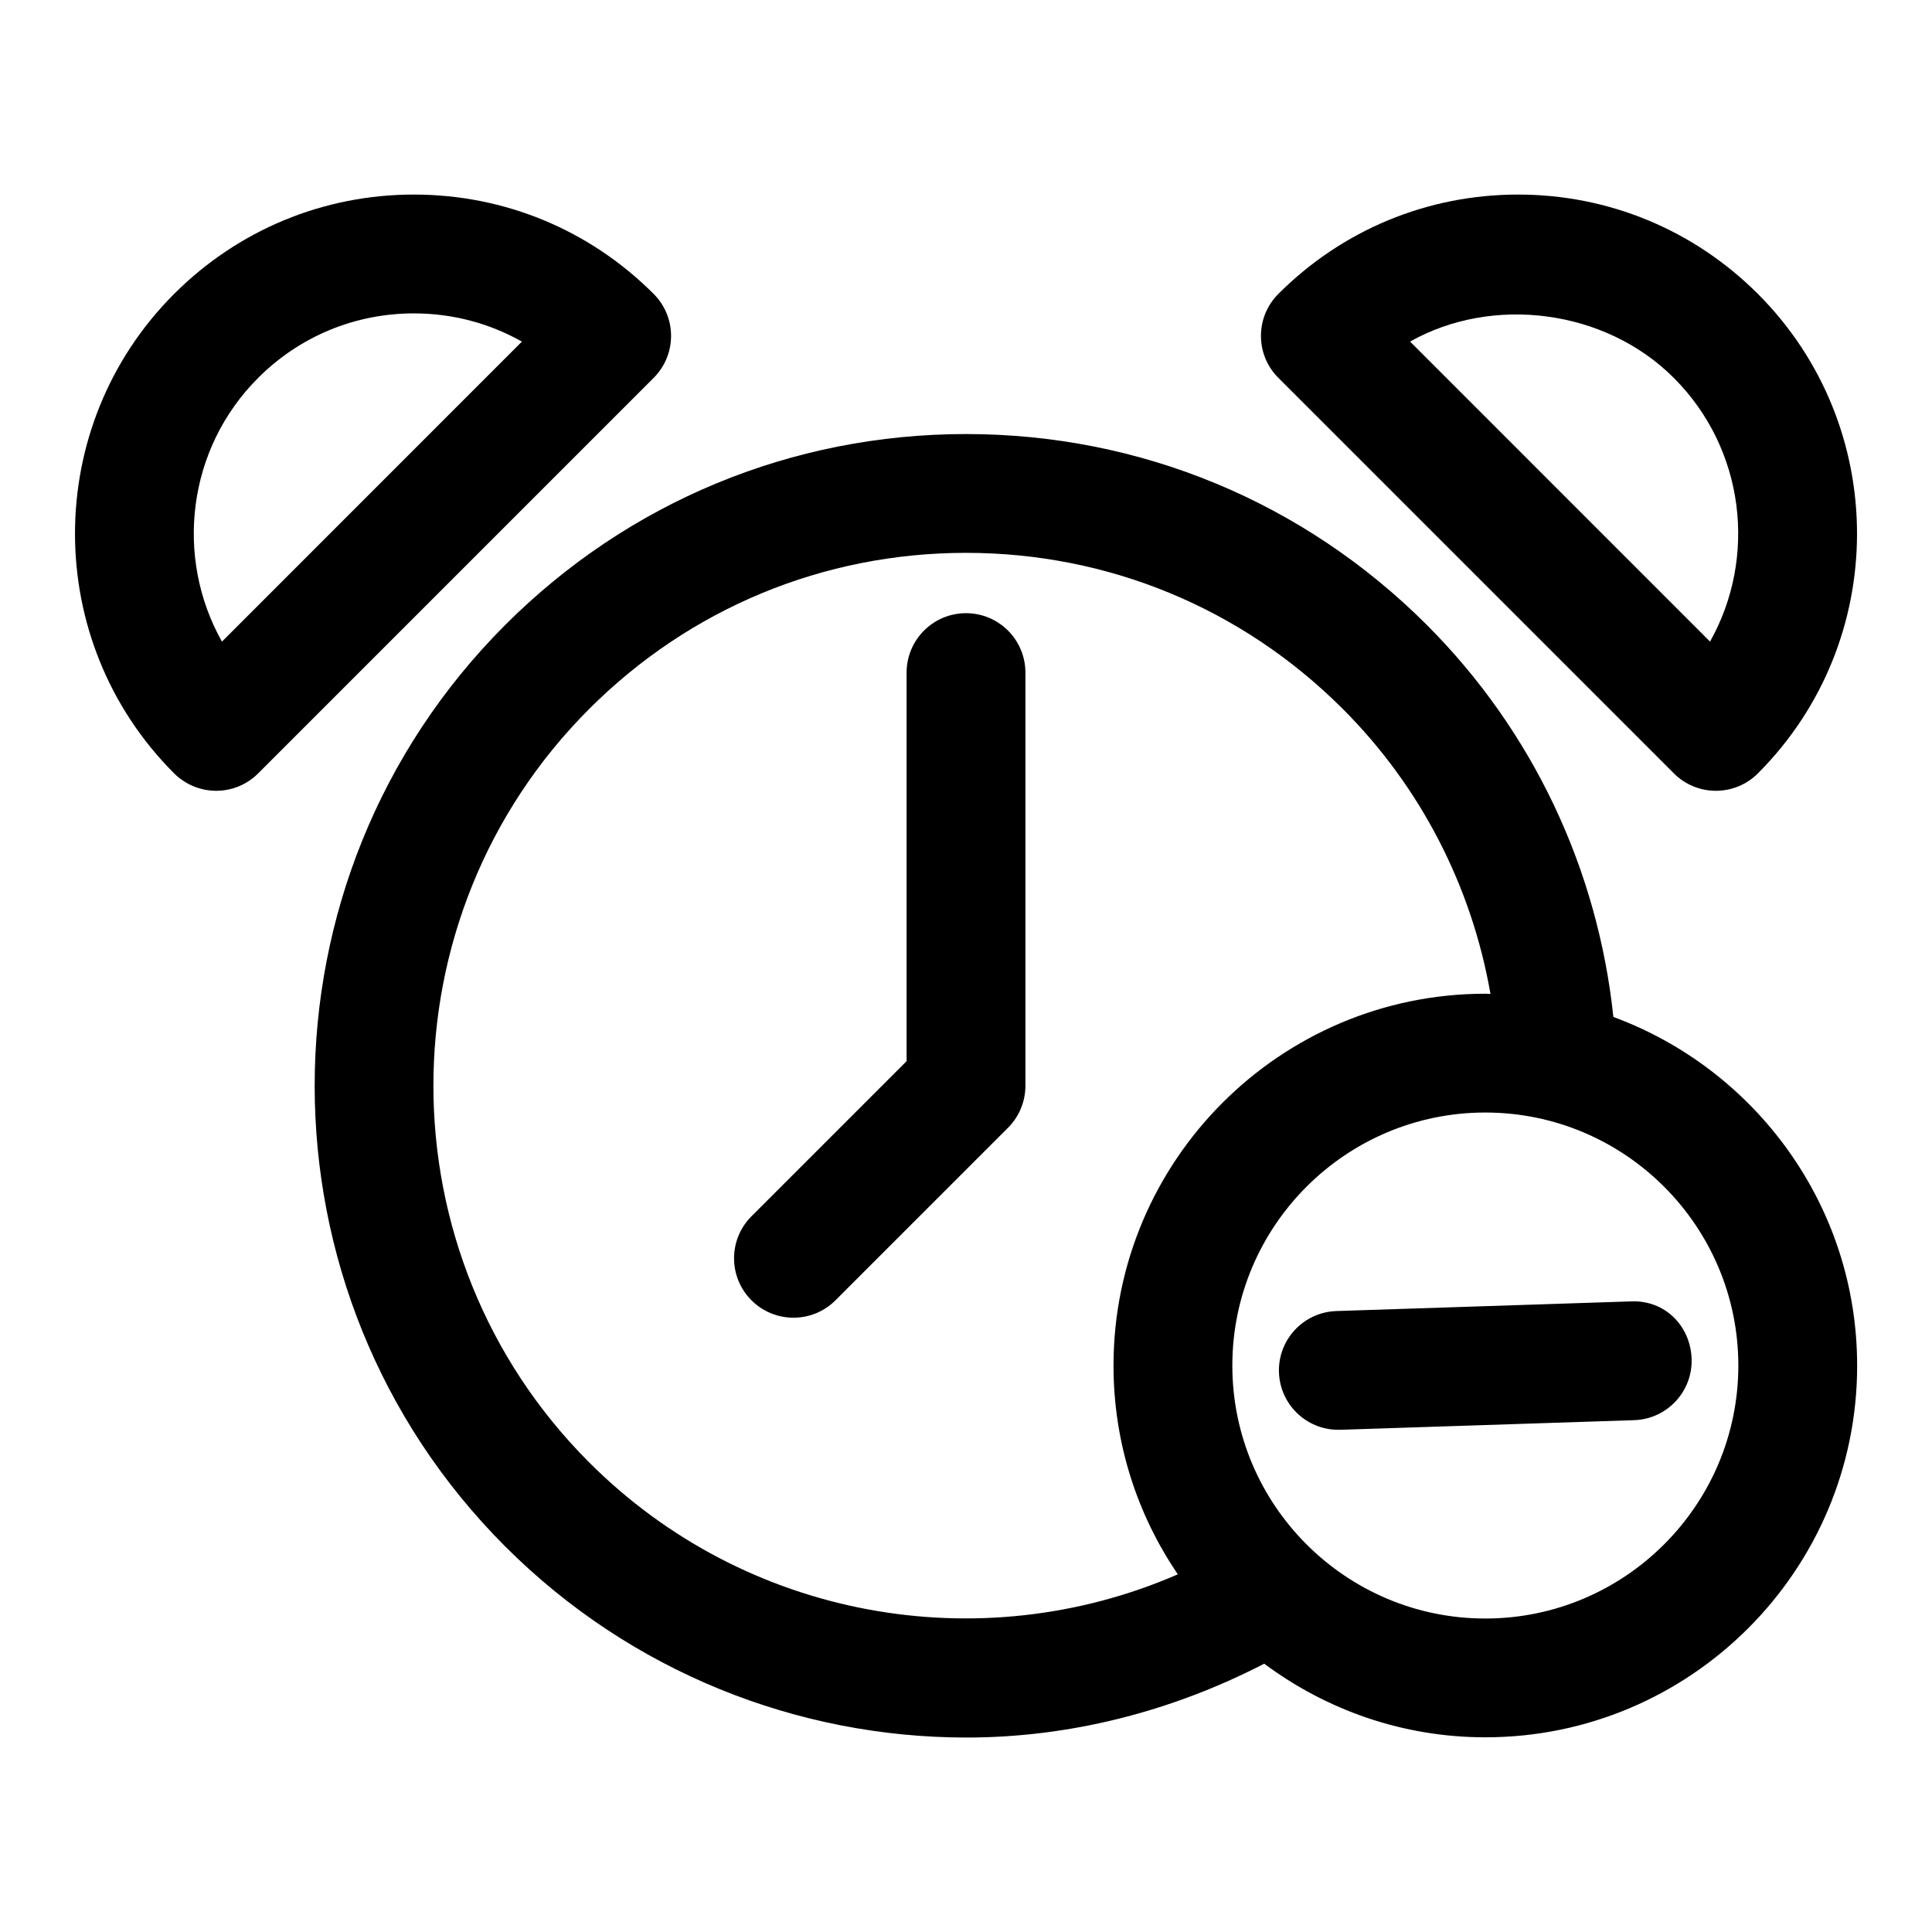
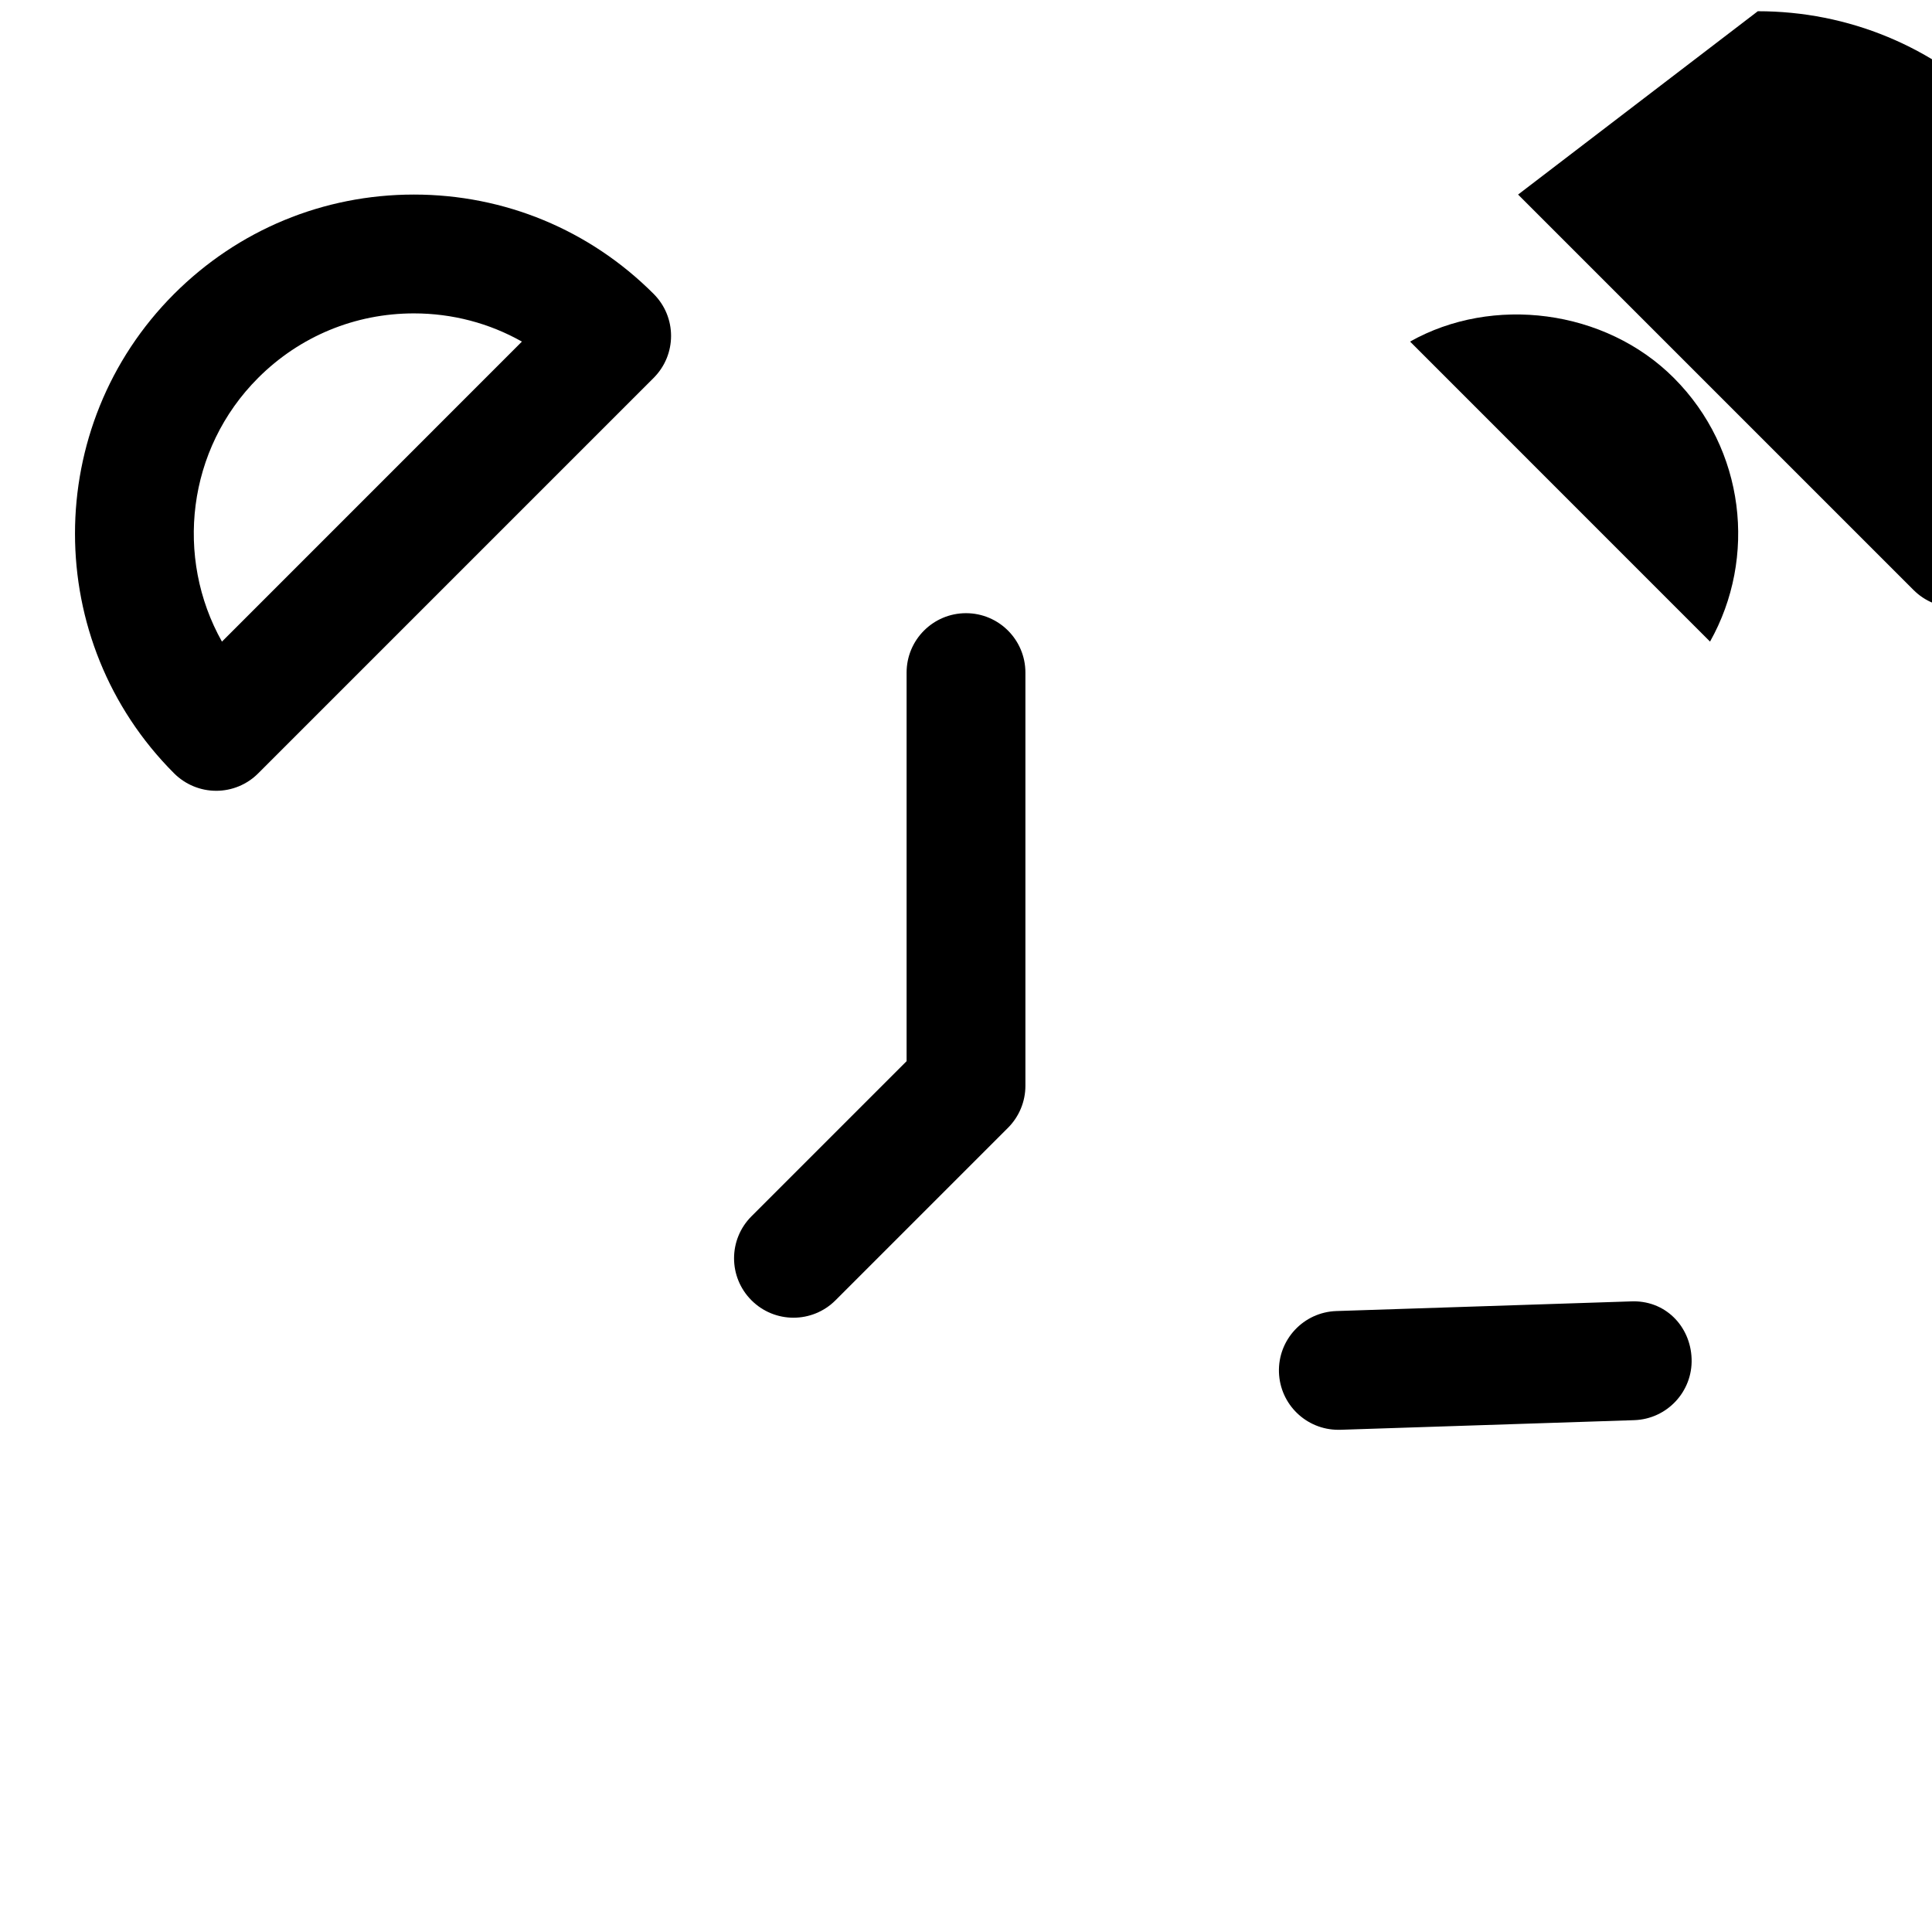
<svg xmlns="http://www.w3.org/2000/svg" fill="#000000" width="800px" height="800px" version="1.1" viewBox="144 144 512 512">
  <g>
-     <path d="m636.16 505.89c0-42.398-26.969-78.516-64.598-92.387-4.141-39.219-21.395-75.84-49.438-103.89-32.621-32.621-75.996-50.586-122.12-50.586s-89.504 17.965-122.11 50.586c-67.336 67.336-67.336 176.88 0 244.22 33.297 33.312 77.539 50.633 122.24 50.633 26.938 0 53.938-6.676 78.895-19.57 16.406 12.203 36.637 19.508 58.598 19.508 54.328 0.012 98.539-44.18 98.539-98.512zm-336.01 25.676c-55.059-55.059-55.059-144.64 0-199.7 26.672-26.668 62.129-41.355 99.852-41.355s73.18 14.688 99.848 41.359c20.672 20.672 34.18 47.059 39.141 75.539-0.457 0-0.914-0.062-1.371-0.062-54.332 0-98.527 44.211-98.527 98.543 0 20.5 6.297 39.551 17.051 55.324-52.566 22.859-114.62 11.758-155.99-29.648zm237.47 41.359c-36.969 0-67.039-30.07-67.039-67.039s30.07-67.055 67.039-67.055c36.969 0.004 67.055 30.09 67.055 67.059 0 36.965-30.086 67.035-67.055 67.035z" />
    <path d="m201.28 353.57c4.172 0 8.188-1.652 11.133-4.613l104.81-104.81c6.156-6.156 6.156-16.105 0-22.262-16.957-16.973-39.535-26.324-63.531-26.324-23.992 0-46.555 9.352-63.543 26.324-35.031 35.031-35.031 92.039 0 127.07 2.961 2.945 6.961 4.613 11.133 4.613zm11.129-109.42c11.02-11.02 25.68-17.098 41.281-17.098 10.188 0 19.996 2.598 28.621 7.477l-79.492 79.508c-12.496-22.246-9.301-50.992 9.59-69.887z" />
-     <path d="m546.31 195.56c-23.992 0-46.57 9.352-63.527 26.324-6.156 6.156-6.156 16.105 0 22.262l104.81 104.81c2.961 2.961 6.957 4.613 11.133 4.613 4.172 0 8.188-1.652 11.133-4.613 35.031-35.031 35.031-92.039 0-127.07-16.992-16.973-39.555-26.324-63.547-26.324zm50.867 118.47-79.492-79.508c21.836-12.312 51.672-8.613 69.887 9.621 18.895 18.895 22.109 47.641 9.605 69.887z" />
+     <path d="m546.31 195.56l104.81 104.81c2.961 2.961 6.957 4.613 11.133 4.613 4.172 0 8.188-1.652 11.133-4.613 35.031-35.031 35.031-92.039 0-127.07-16.992-16.973-39.555-26.324-63.547-26.324zm50.867 118.47-79.492-79.508c21.836-12.312 51.672-8.613 69.887 9.621 18.895 18.895 22.109 47.641 9.605 69.887z" />
    <path d="m400 306.5c-8.691 0-15.742 7.055-15.742 15.742v102.98l-41.109 41.109c-6.156 6.156-6.156 16.105 0 22.262 3.07 3.07 7.102 4.613 11.133 4.613s8.062-1.543 11.133-4.613l45.723-45.723c2.953-2.957 4.606-6.957 4.606-11.129v-109.5c0-8.691-7.055-15.742-15.742-15.742z" />
    <path d="m498.16 491.44c-8.691 0.285-15.508 7.559-15.223 16.246 0.285 8.516 7.273 15.223 15.727 15.223h0.52l77.887-2.551c8.691-0.285 15.508-7.559 15.223-16.246-0.285-8.691-7.055-15.711-16.246-15.223z" />
  </g>
</svg>